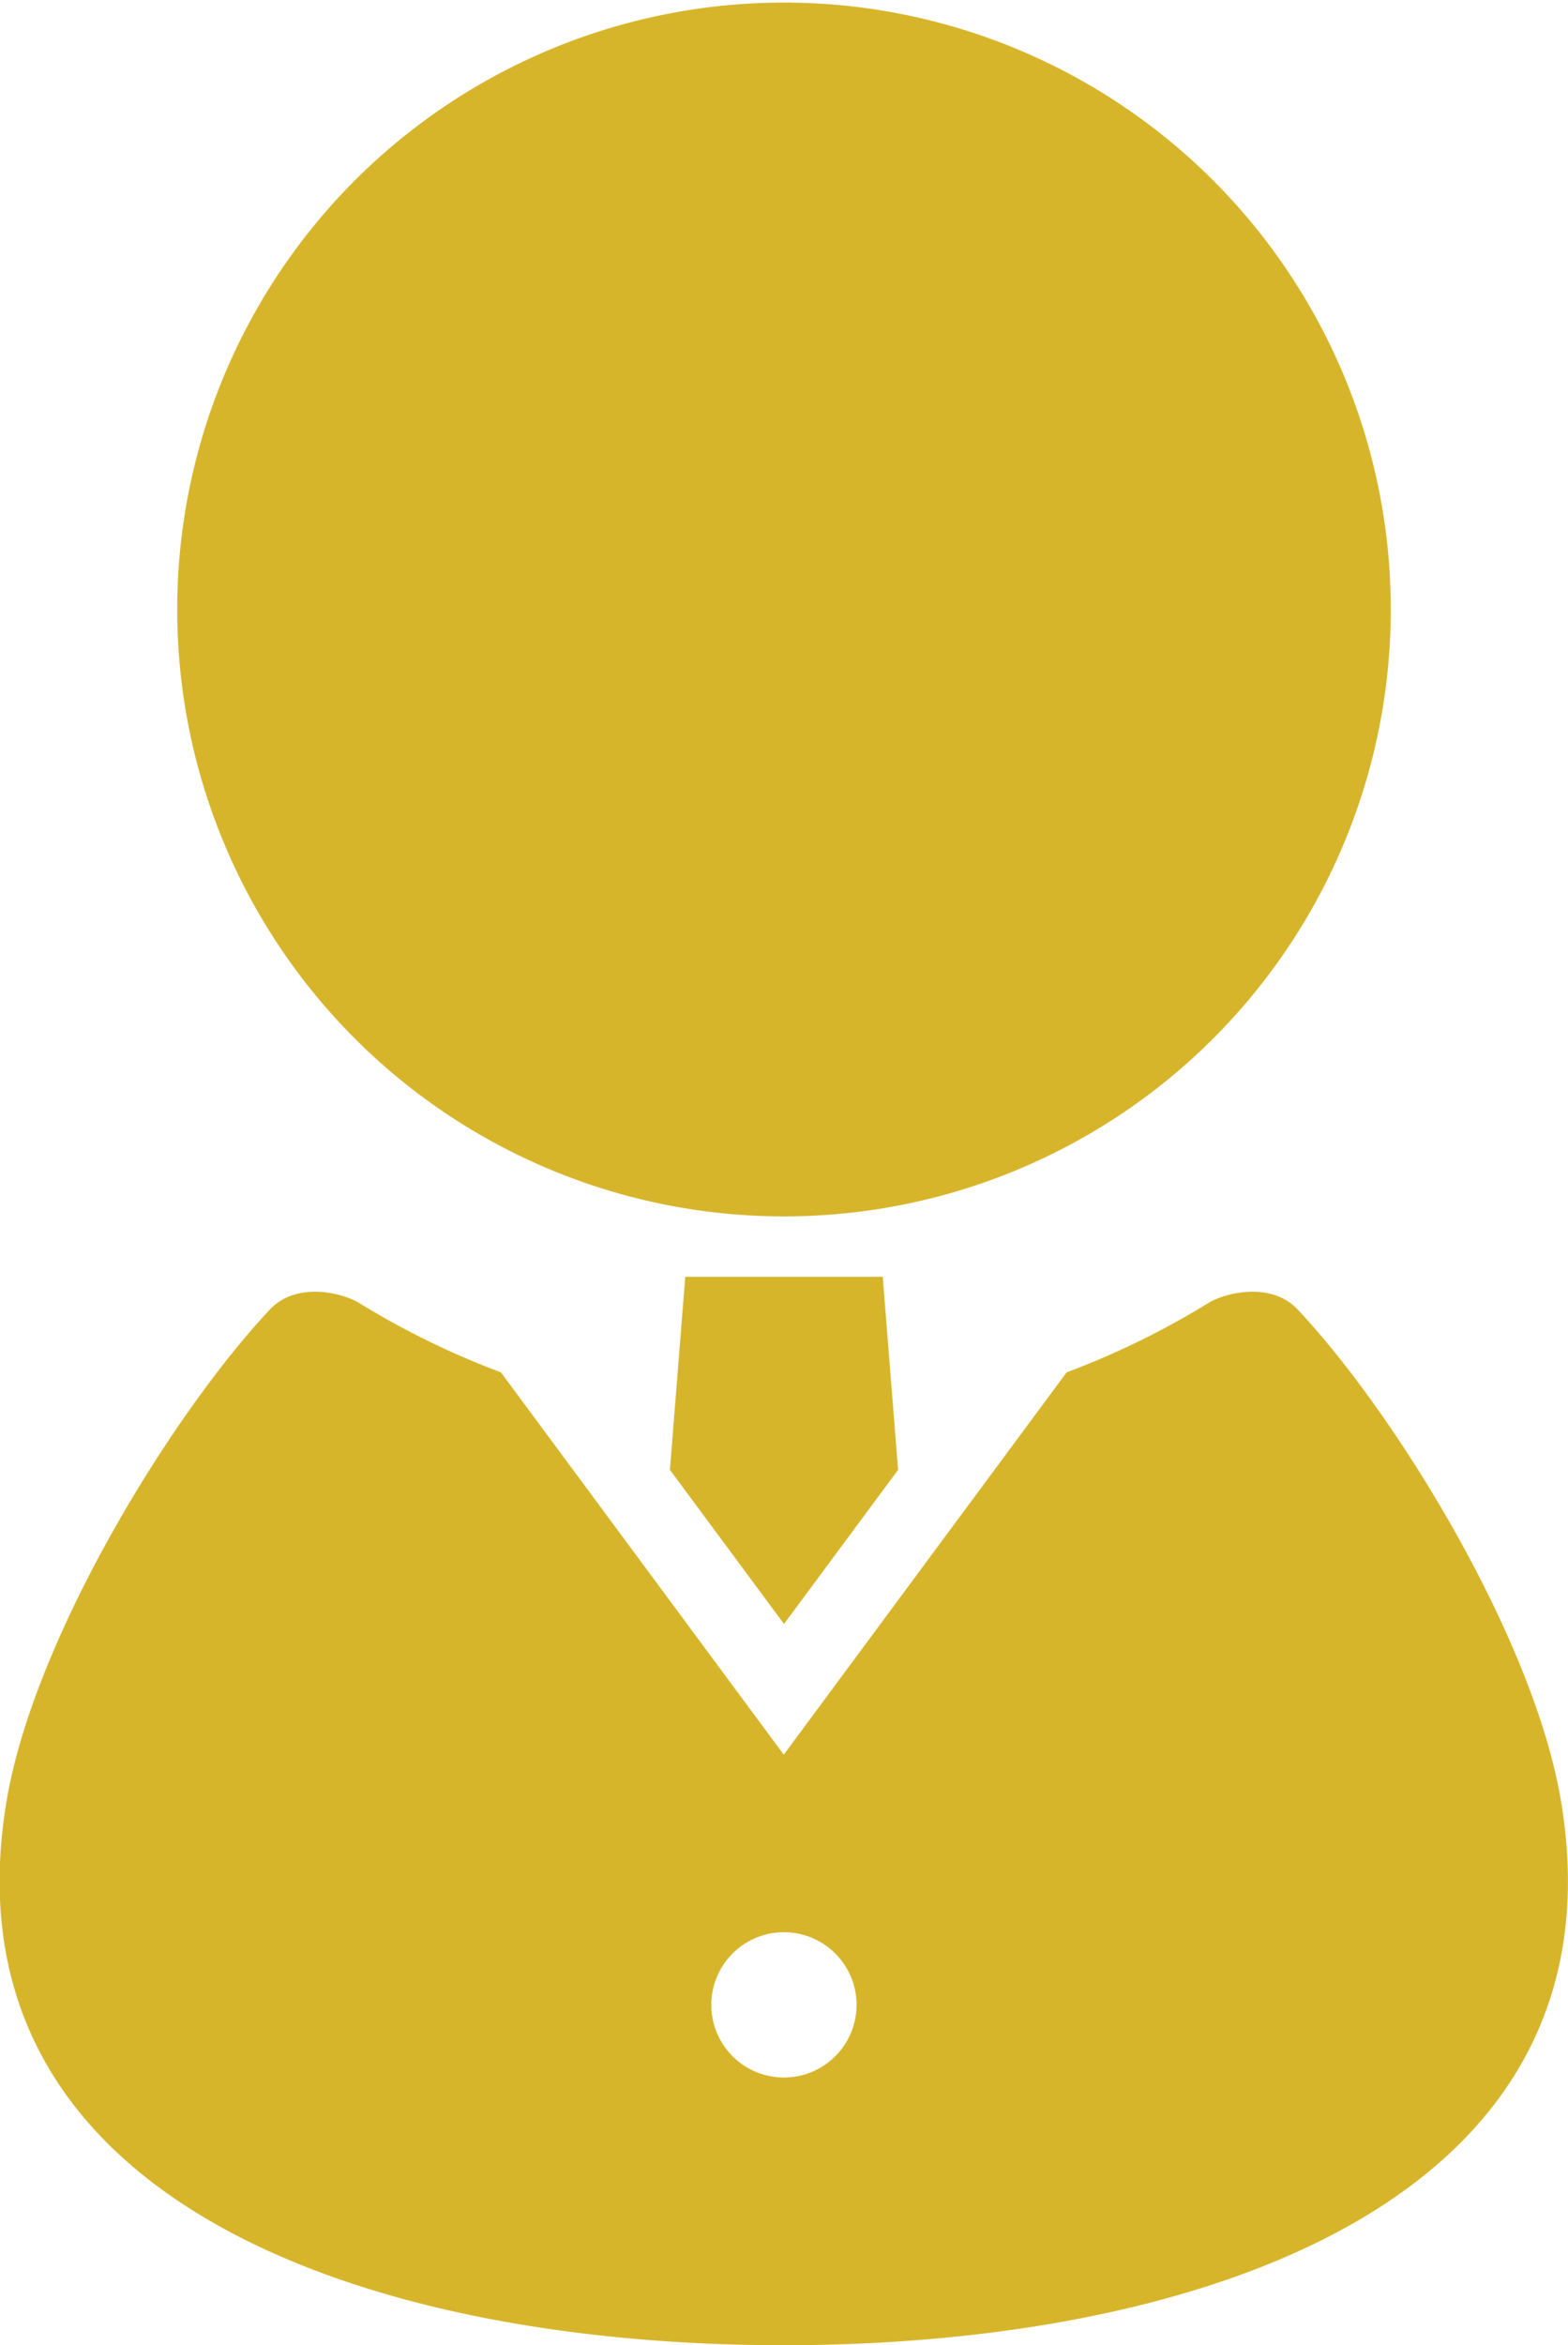
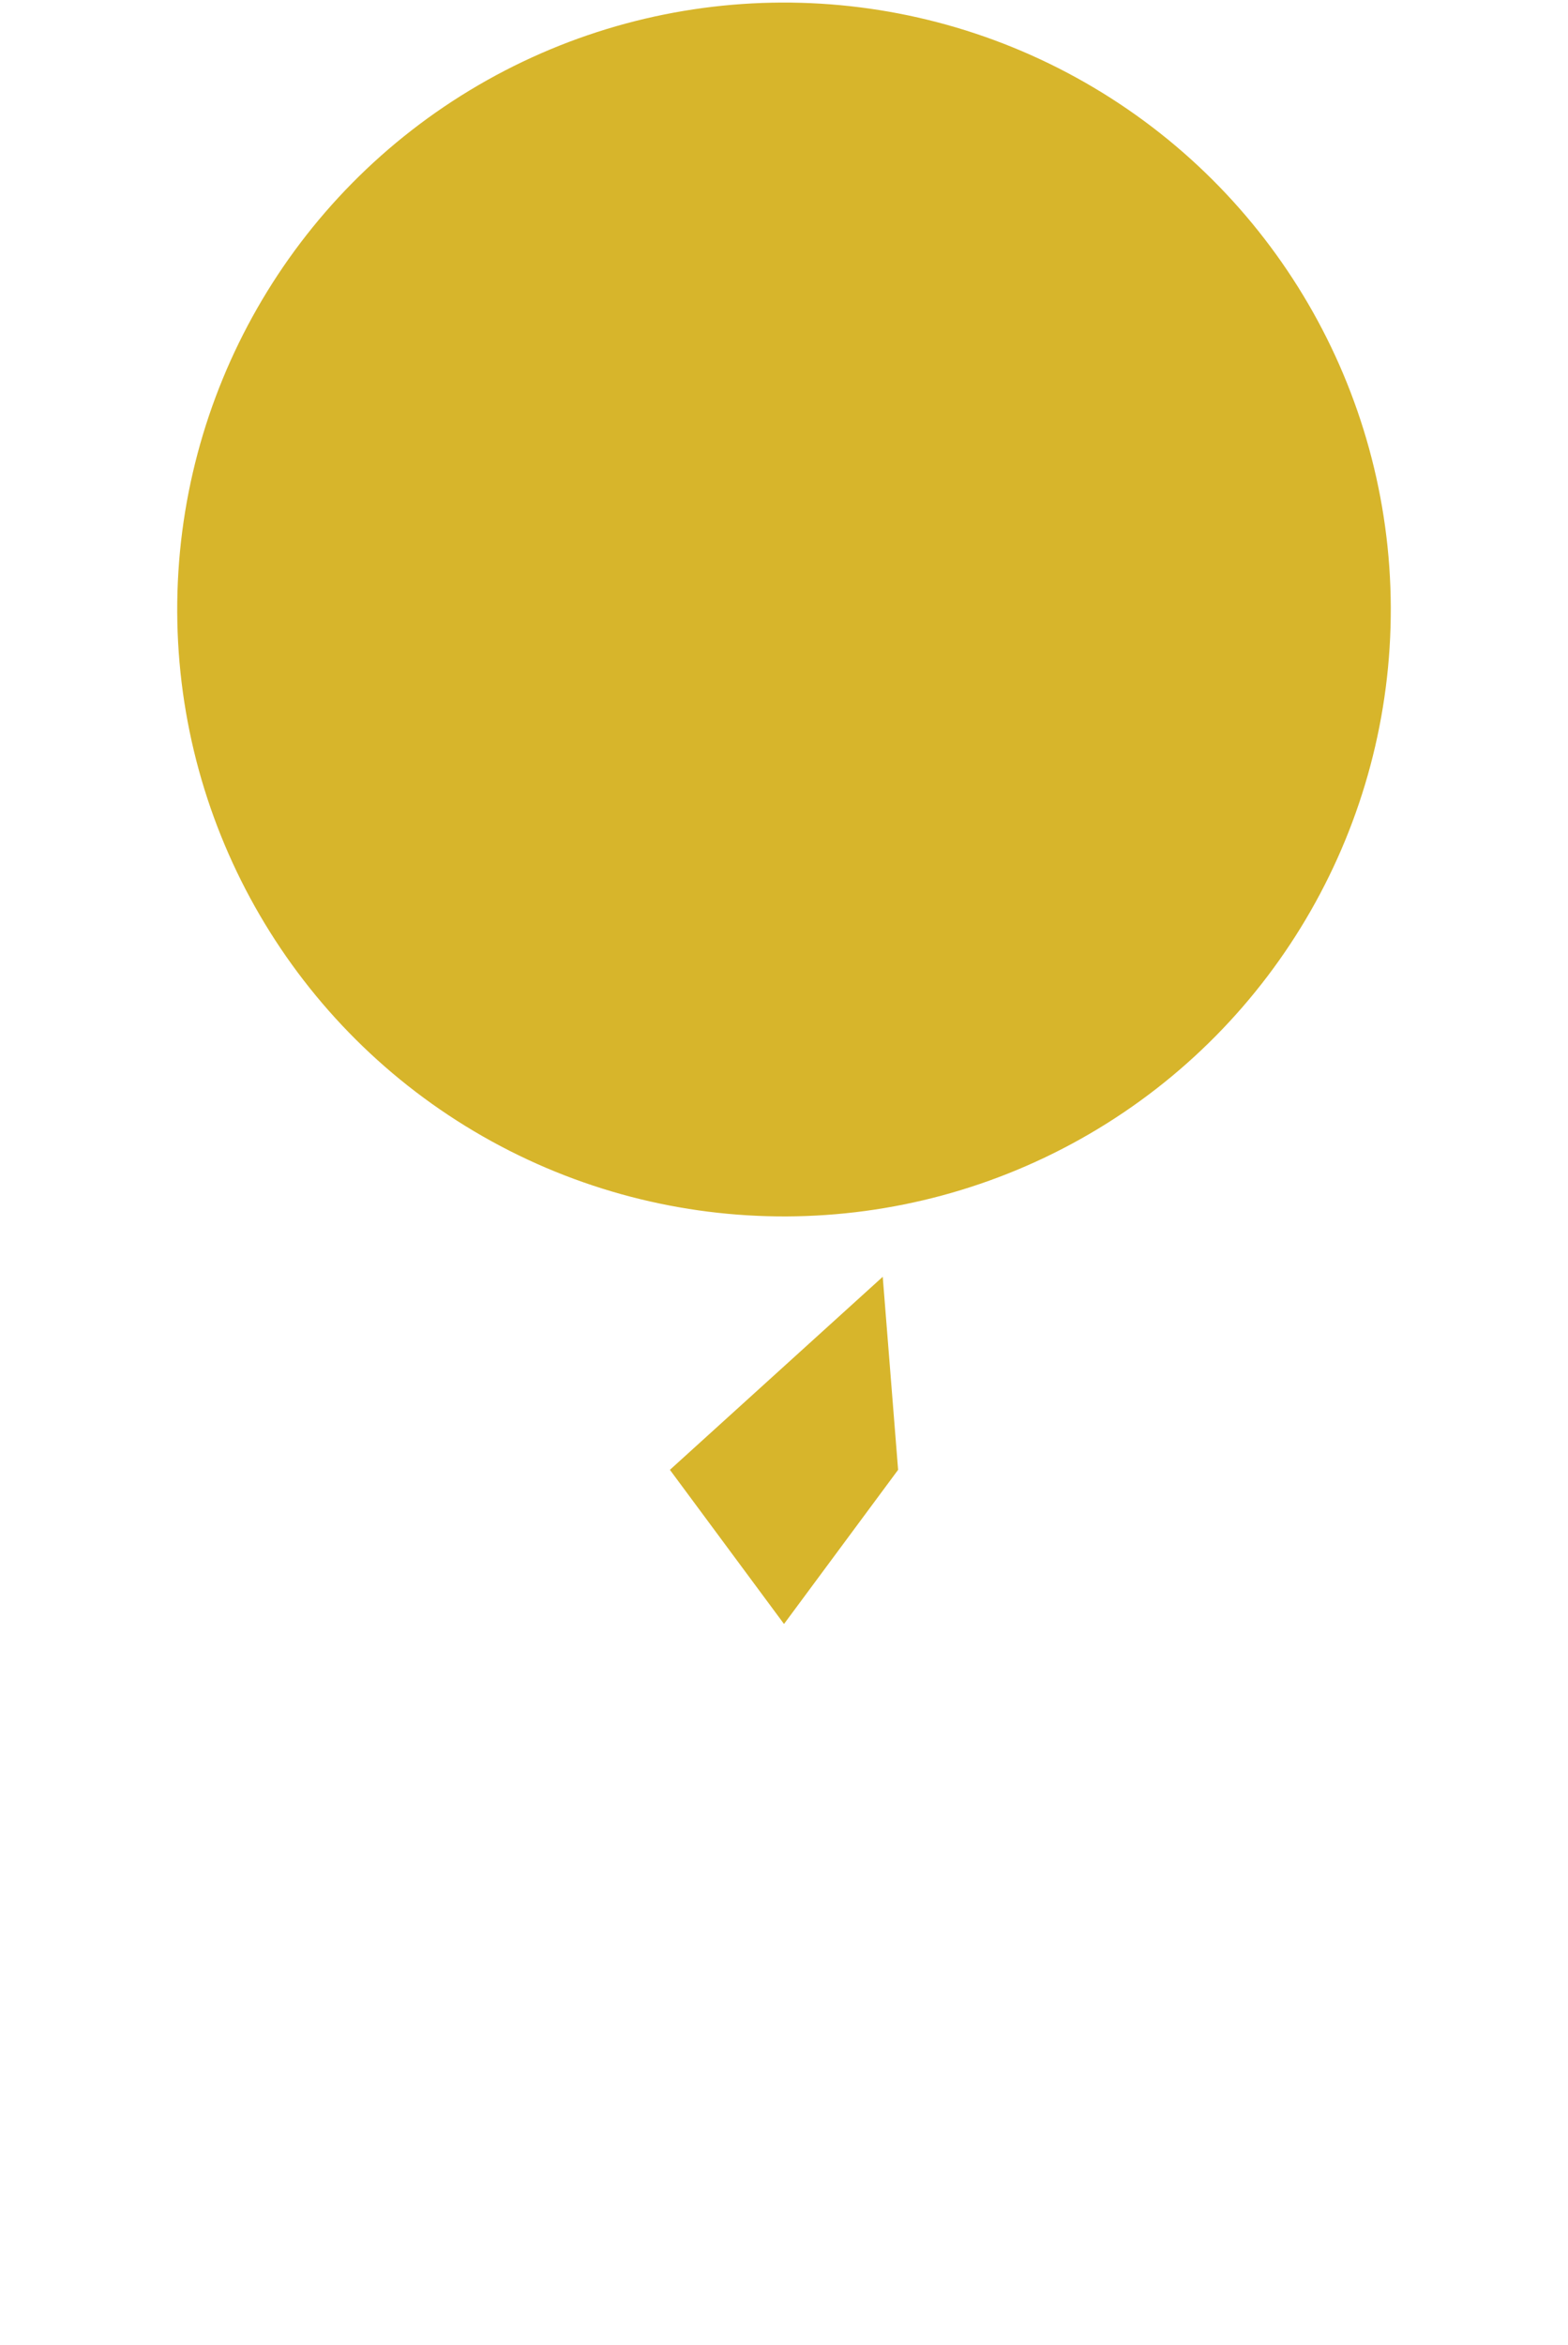
<svg xmlns="http://www.w3.org/2000/svg" data-name="グループ 4" width="80.381" height="120.196">
  <circle data-name="楕円形 1" cx="31.106" cy="31.106" transform="rotate(-.243 66.724 -2110.849)" fill="#d7b52b" r="31.106" />
-   <path data-name="パス 19" d="M34.342 75.332l5.849 7.9 5.849-7.9-.788-9.894H35.129z" fill="#d7b52b" />
-   <path data-name="パス 20" d="M80.023 92.315c-1.388-8.319-8.442-19.818-13.5-25.2-1.368-1.457-3.741-.851-4.575-.335a41.879 41.879 0 01-7.269 3.556l-14.5 19.594-14.5-19.594a41.923 41.923 0 01-7.27-3.556c-.834-.516-3.206-1.122-4.574.335-5.053 5.383-12.107 16.882-13.5 25.2-3.413 20.482 18.468 27.882 39.837 27.882s43.268-7.4 39.851-27.882zm-39.836 14.162a3.723 3.723 0 113.723-3.723 3.724 3.724 0 01-3.719 3.723z" fill="#d7b52b" />
+   <path data-name="パス 19" d="M34.342 75.332l5.849 7.9 5.849-7.9-.788-9.894z" fill="#d7b52b" />
</svg>